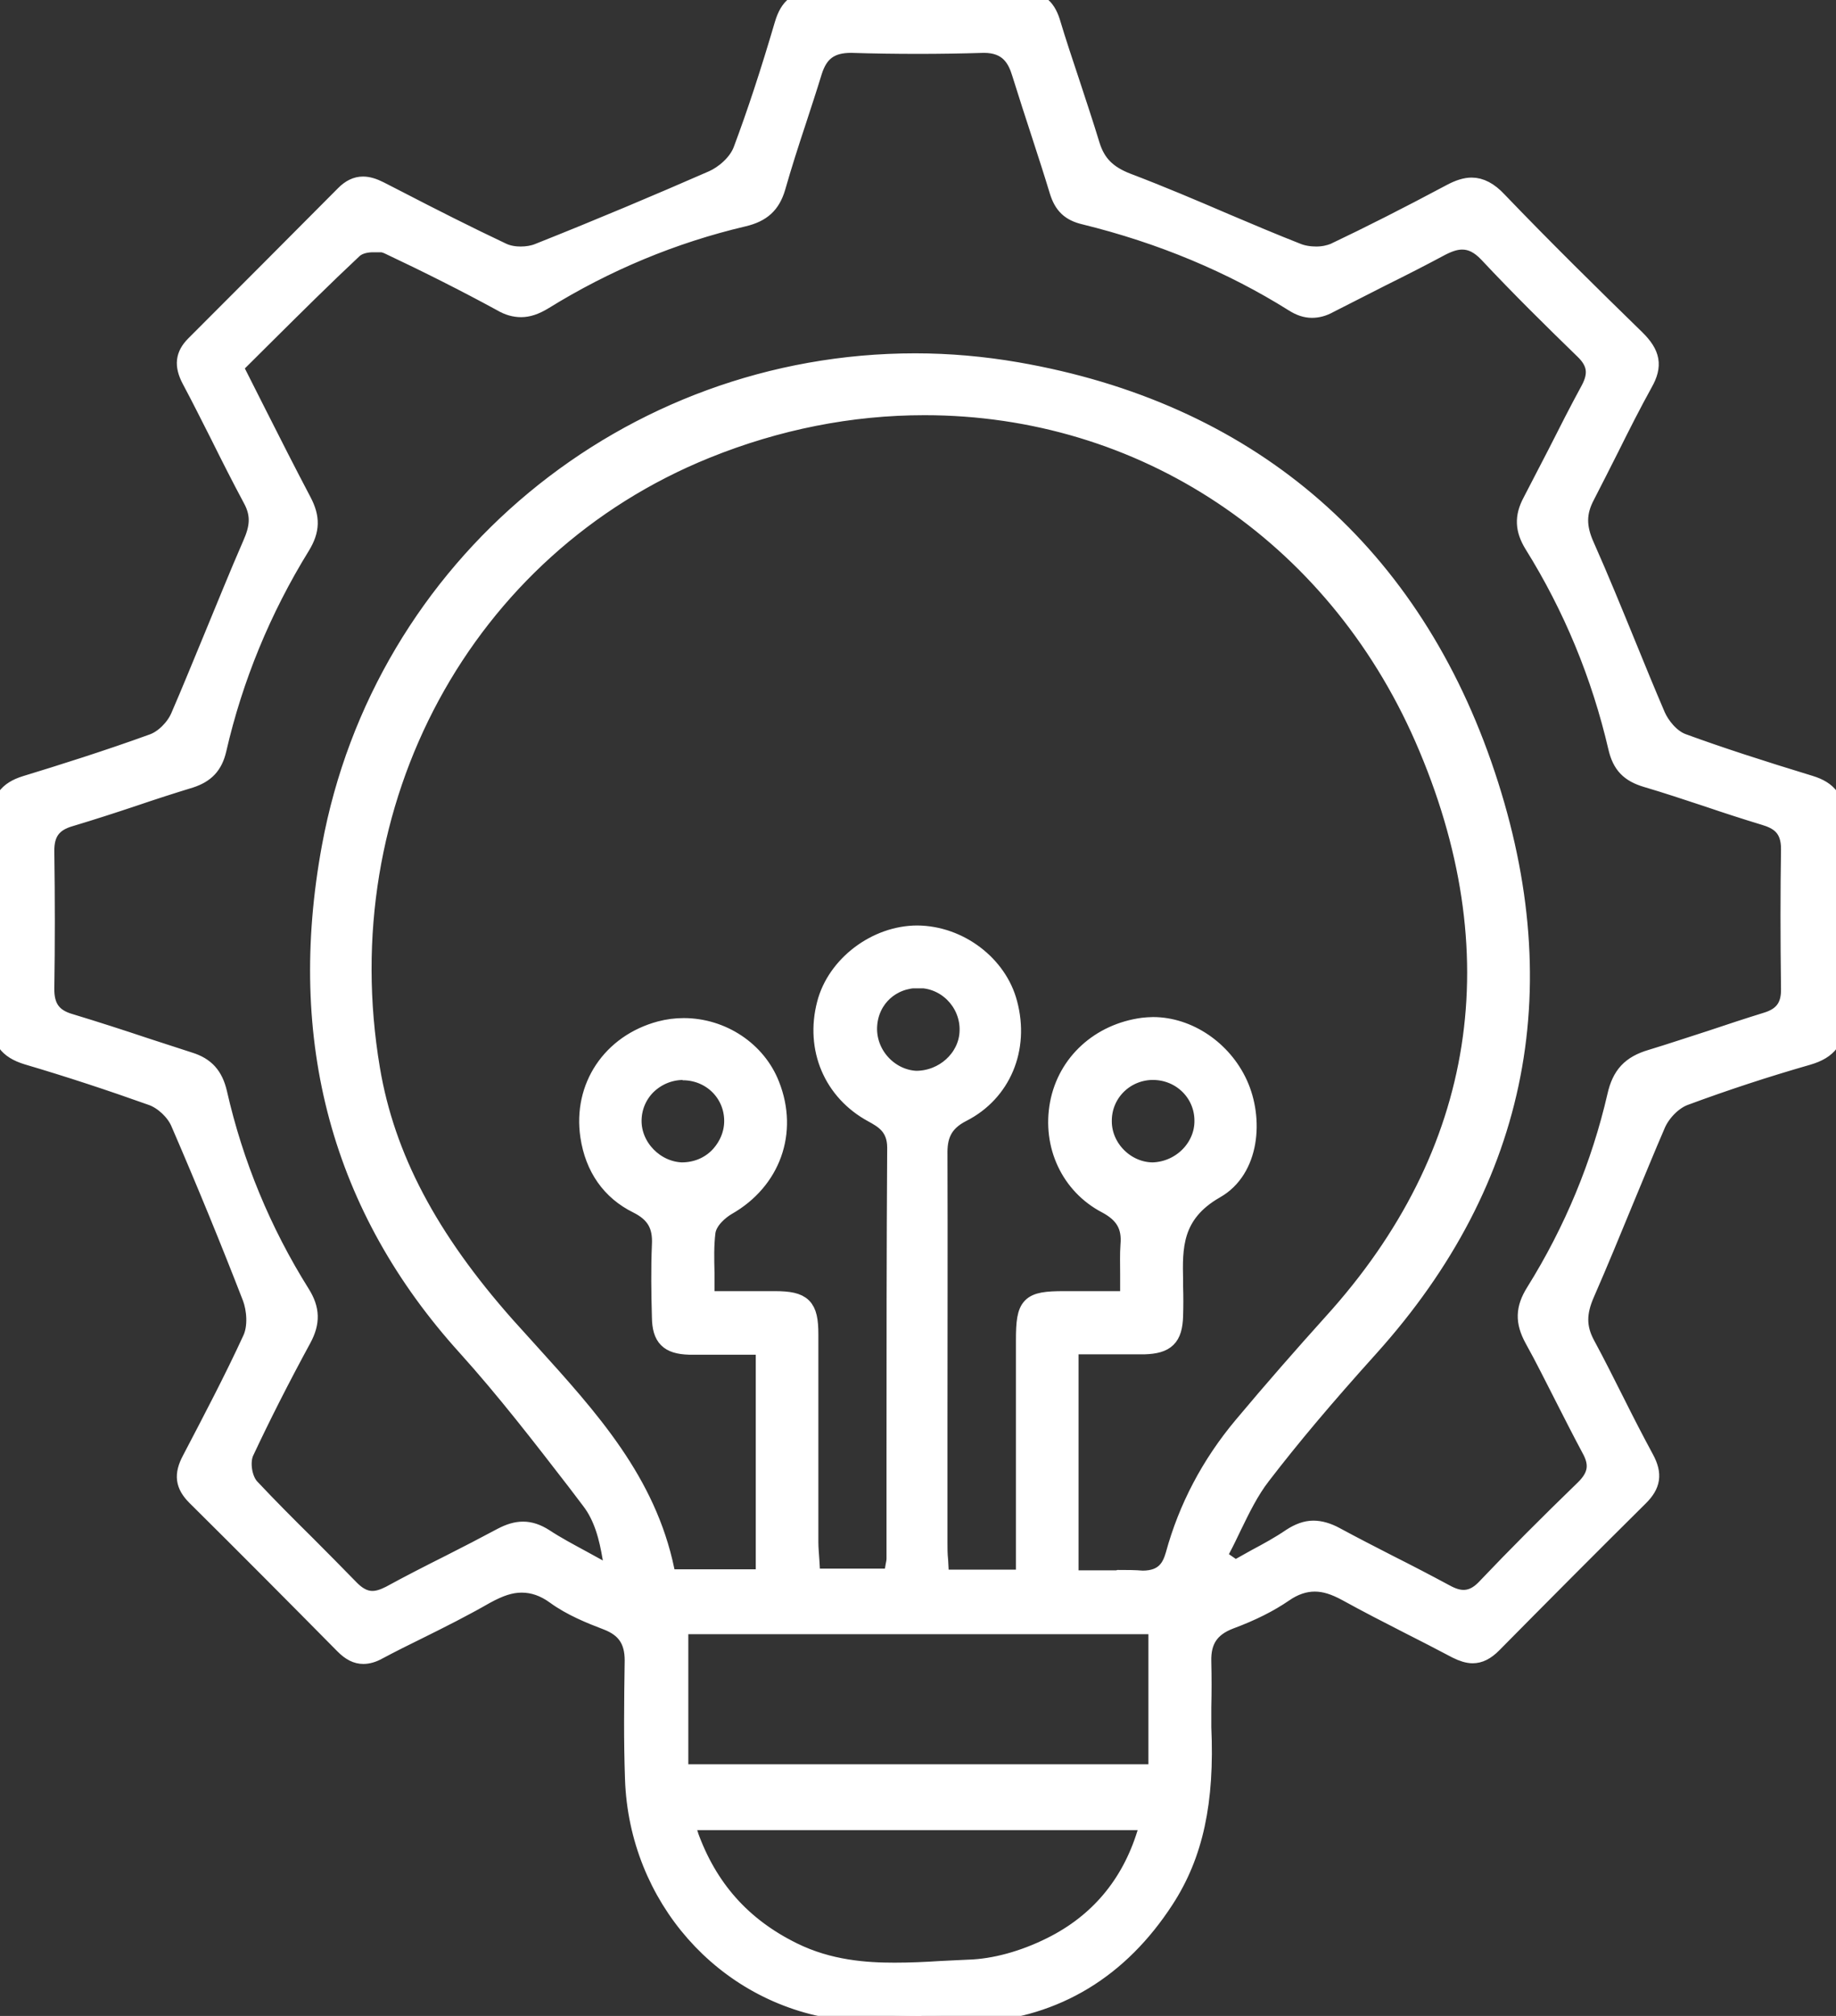
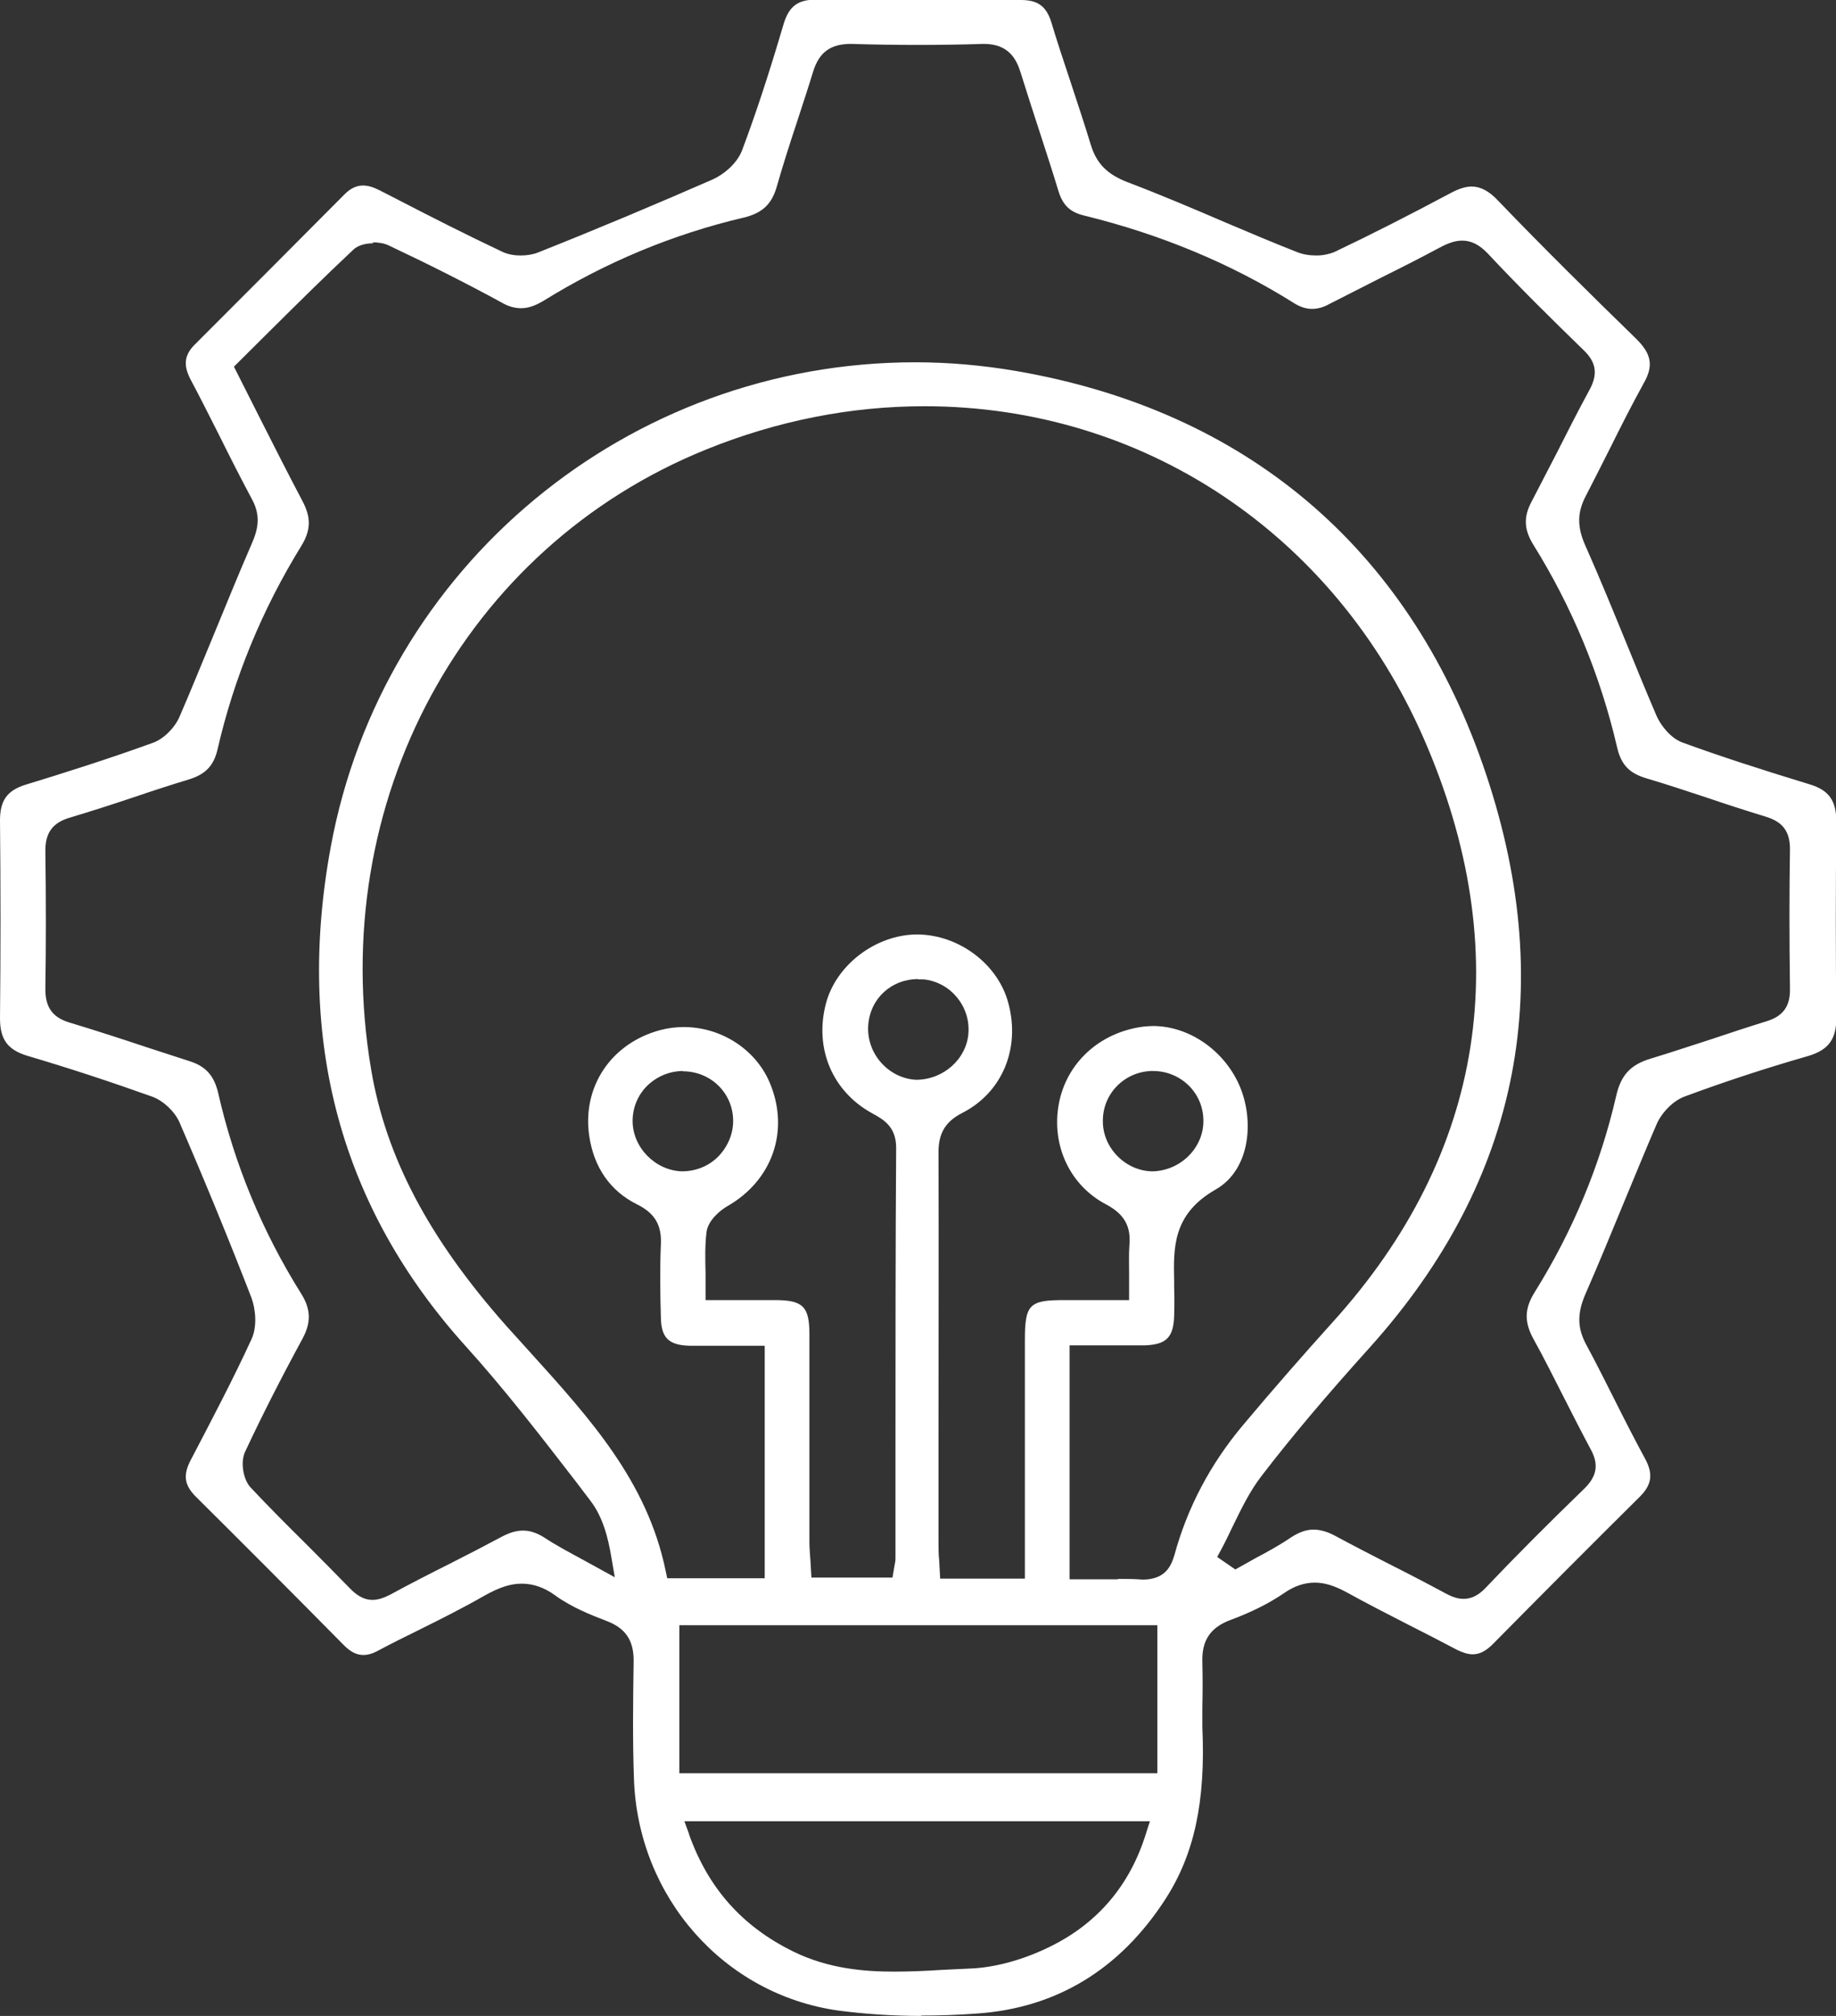
<svg xmlns="http://www.w3.org/2000/svg" width="41" height="45" viewBox="0 0 41 45" fill="none">
  <rect x="0" y="0" width="41" height="45" fill="#333333" stroke="none" />
  <g clip-path="url(#clip0_1183_17588)">
    <mask id="path-1-outside-1_1183_17588" maskUnits="userSpaceOnUse" x="-1" y="-1.008" width="43" height="47" fill="black">
      <rect fill="white" x="-1" y="-1.008" width="43" height="47" />
-       <path d="M20.575 45C19.922 45 19.291 44.955 18.713 44.879C16.161 44.517 14.247 42.344 14.157 39.711C14.127 38.866 14.135 38.044 14.15 37.063C14.15 36.618 13.969 36.347 13.557 36.188C13.181 36.045 12.753 35.871 12.401 35.615C12.153 35.434 11.905 35.351 11.65 35.351C11.395 35.351 11.155 35.434 10.839 35.607C10.351 35.887 9.856 36.136 9.353 36.385C9.045 36.535 8.745 36.686 8.445 36.845C8.325 36.913 8.212 36.943 8.114 36.943C7.964 36.943 7.829 36.875 7.679 36.724C6.583 35.615 5.48 34.506 4.369 33.405C4.114 33.148 4.083 32.922 4.264 32.582C4.737 31.677 5.202 30.794 5.615 29.897C5.75 29.61 5.705 29.21 5.615 28.969C5.127 27.709 4.586 26.389 4.008 25.053C3.903 24.812 3.648 24.571 3.4 24.48C2.492 24.156 1.554 23.846 0.608 23.567C0.165 23.431 0 23.198 0 22.73C0.015 21.259 0.015 19.788 0 18.309C0 17.872 0.158 17.645 0.57 17.517C1.359 17.276 2.395 16.951 3.415 16.581C3.648 16.498 3.896 16.257 4.008 16.001C4.264 15.412 4.504 14.816 4.752 14.22C5.037 13.534 5.315 12.84 5.615 12.153C5.772 11.799 5.825 11.504 5.622 11.135C5.367 10.659 5.127 10.184 4.887 9.701C4.676 9.286 4.474 8.879 4.256 8.472C4.091 8.155 4.114 7.928 4.346 7.695C5.465 6.578 6.583 5.454 7.694 4.338C7.822 4.209 7.957 4.141 8.107 4.141C8.22 4.141 8.34 4.179 8.475 4.247L8.873 4.451C9.646 4.851 10.419 5.243 11.2 5.612C11.35 5.688 11.515 5.703 11.627 5.703C11.77 5.703 11.905 5.68 12.018 5.635C13.421 5.077 14.69 4.541 15.914 4.006C16.154 3.9 16.462 3.651 16.574 3.349C16.882 2.527 17.175 1.637 17.497 0.543C17.617 0.143 17.813 -0.008 18.218 -0.008C18.961 -0.008 19.689 -0 20.417 -0C21.206 -0 22.001 -0 22.797 -0C23.172 -0 23.36 0.136 23.473 0.483C23.608 0.935 23.758 1.38 23.908 1.833C24.058 2.293 24.216 2.761 24.358 3.229C24.486 3.651 24.726 3.892 25.177 4.066C25.912 4.345 26.64 4.654 27.361 4.964C27.894 5.19 28.427 5.416 28.967 5.628C29.095 5.68 29.245 5.703 29.395 5.703C29.545 5.703 29.68 5.673 29.793 5.628C30.589 5.25 31.422 4.828 32.413 4.3C32.585 4.209 32.735 4.164 32.863 4.164C33.058 4.164 33.253 4.262 33.456 4.481C34.477 5.545 35.543 6.593 36.534 7.559C36.879 7.898 36.931 8.162 36.706 8.555C36.444 9.03 36.196 9.52 35.956 10.003C35.776 10.358 35.595 10.72 35.415 11.067C35.22 11.436 35.213 11.761 35.408 12.191C35.73 12.915 36.031 13.654 36.331 14.386C36.549 14.922 36.766 15.45 36.992 15.978C37.089 16.197 37.307 16.476 37.57 16.574C38.395 16.876 39.304 17.17 40.414 17.509C40.842 17.638 41.008 17.872 41.008 18.347C40.992 19.833 40.992 21.304 41.008 22.715C41.008 23.198 40.835 23.439 40.37 23.575C39.424 23.846 38.508 24.148 37.63 24.473C37.374 24.563 37.119 24.82 36.999 25.084C36.751 25.657 36.519 26.23 36.279 26.804C35.993 27.498 35.708 28.192 35.408 28.878C35.22 29.308 35.22 29.633 35.415 30.002C35.648 30.432 35.866 30.87 36.083 31.3C36.294 31.722 36.511 32.145 36.736 32.56C36.924 32.907 36.886 33.148 36.609 33.42C35.513 34.506 34.424 35.6 33.336 36.701C33.178 36.86 33.036 36.928 32.886 36.928C32.781 36.928 32.66 36.89 32.525 36.822C32.165 36.633 31.805 36.445 31.444 36.264C30.986 36.03 30.529 35.796 30.078 35.547C29.8 35.396 29.583 35.328 29.358 35.328C29.132 35.328 28.9 35.404 28.674 35.562C28.344 35.788 27.954 35.985 27.466 36.166C27.031 36.332 26.835 36.618 26.85 37.094C26.858 37.433 26.858 37.773 26.85 38.112V38.557C26.925 40.217 26.67 41.401 26.017 42.405C25.004 43.966 23.585 44.826 21.814 44.947C21.401 44.977 20.988 44.992 20.575 44.992V45ZM15.388 40.949C15.816 42.148 16.574 43.001 17.708 43.559C18.518 43.959 19.344 44.011 19.975 44.011C20.32 44.011 20.665 43.996 21.003 43.974C21.213 43.966 21.416 43.951 21.626 43.944C22.204 43.928 22.864 43.747 23.48 43.438C24.523 42.918 25.236 42.073 25.589 40.934L25.679 40.654H15.283L15.388 40.941V40.949ZM15.171 39.583H25.845V36.279H15.171V39.583ZM8.34 5.431C8.227 5.431 8.024 5.447 7.889 5.575C7.229 6.193 6.591 6.827 5.945 7.468L5.224 8.185L5.742 9.211C6.088 9.897 6.418 10.546 6.756 11.188C6.951 11.557 6.943 11.836 6.726 12.191C5.855 13.602 5.224 15.133 4.857 16.732C4.774 17.087 4.594 17.276 4.249 17.389C3.828 17.517 3.408 17.653 2.988 17.796C2.515 17.954 2.049 18.105 1.569 18.249C1.171 18.362 1.006 18.596 1.013 19.011C1.028 20.067 1.028 21.093 1.013 22.058C1.006 22.481 1.171 22.715 1.561 22.828C2.132 23.001 2.695 23.183 3.258 23.371C3.581 23.477 3.911 23.582 4.234 23.688C4.594 23.801 4.782 24.012 4.872 24.397C5.232 25.981 5.855 27.49 6.726 28.878C6.943 29.225 6.951 29.519 6.756 29.881C6.26 30.794 5.84 31.624 5.472 32.409C5.367 32.635 5.427 33.027 5.6 33.208C6.005 33.639 6.418 34.053 6.838 34.468C7.169 34.8 7.499 35.132 7.822 35.464C7.927 35.57 8.092 35.713 8.317 35.713C8.437 35.713 8.557 35.675 8.707 35.6C9.15 35.358 9.593 35.132 10.044 34.906C10.434 34.71 10.824 34.506 11.207 34.302C11.38 34.212 11.53 34.166 11.68 34.166C11.838 34.166 11.995 34.219 12.16 34.325C12.423 34.498 12.708 34.649 12.986 34.8L13.729 35.208L13.654 34.77C13.579 34.325 13.466 33.865 13.181 33.495L12.866 33.08C12.085 32.069 11.282 31.028 10.411 30.063C7.612 26.97 6.591 23.22 7.386 18.905C8.542 12.636 14.03 8.087 20.44 8.087C21.191 8.087 21.956 8.155 22.699 8.283C27.811 9.166 31.414 12.206 33.111 17.064C34.815 21.945 33.967 26.321 30.589 30.078C29.583 31.194 28.84 32.077 28.179 32.937C27.909 33.284 27.714 33.691 27.526 34.076C27.443 34.249 27.361 34.423 27.271 34.589L27.181 34.755L27.586 35.034L28.044 34.778C28.314 34.634 28.577 34.491 28.832 34.317C29.005 34.204 29.17 34.144 29.328 34.144C29.478 34.144 29.643 34.189 29.823 34.287C30.213 34.498 30.611 34.702 31.009 34.906C31.429 35.117 31.85 35.336 32.27 35.562C32.435 35.653 32.563 35.69 32.683 35.69C32.923 35.69 33.088 35.539 33.193 35.426C33.839 34.747 34.552 34.031 35.378 33.231C35.663 32.952 35.708 32.688 35.52 32.348C35.318 31.971 35.123 31.587 34.927 31.202C34.702 30.764 34.484 30.319 34.244 29.889C34.034 29.504 34.042 29.21 34.274 28.84C35.13 27.468 35.738 25.996 36.091 24.465C36.196 23.997 36.414 23.763 36.871 23.628C37.322 23.492 37.765 23.341 38.215 23.198C38.62 23.062 39.033 22.926 39.446 22.798C39.822 22.685 39.979 22.458 39.972 22.073C39.957 20.919 39.957 19.901 39.972 18.965C39.979 18.46 39.701 18.309 39.394 18.218C38.973 18.09 38.553 17.954 38.133 17.811C37.675 17.66 37.224 17.509 36.766 17.374C36.384 17.26 36.203 17.072 36.113 16.687C35.738 15.073 35.108 13.549 34.237 12.153C34.034 11.821 34.019 11.542 34.199 11.203C34.387 10.841 34.575 10.478 34.762 10.116C35.002 9.641 35.243 9.166 35.498 8.698C35.685 8.351 35.648 8.087 35.363 7.815C34.672 7.144 33.929 6.412 33.223 5.658C33.036 5.462 32.855 5.371 32.653 5.371C32.51 5.371 32.368 5.416 32.188 5.507C31.752 5.741 31.309 5.967 30.866 6.186C30.468 6.389 30.078 6.586 29.68 6.789C29.545 6.865 29.418 6.895 29.297 6.895C29.162 6.895 29.027 6.85 28.885 6.759C27.503 5.892 25.935 5.235 24.216 4.813C23.893 4.737 23.735 4.579 23.638 4.27C23.51 3.847 23.375 3.432 23.24 3.017C23.09 2.557 22.94 2.097 22.797 1.637C22.699 1.312 22.519 0.98 21.971 0.98C21.446 0.996 20.973 1.003 20.508 1.003C20.005 1.003 19.509 0.996 19.006 0.98C18.541 0.98 18.293 1.169 18.158 1.599C18.045 1.969 17.925 2.331 17.805 2.7C17.64 3.198 17.482 3.689 17.34 4.187C17.227 4.564 17.017 4.76 16.604 4.858C15.028 5.228 13.527 5.854 12.138 6.714C11.95 6.827 11.793 6.88 11.635 6.88C11.5 6.88 11.35 6.842 11.2 6.752C10.396 6.314 9.541 5.884 8.677 5.477C8.58 5.431 8.452 5.409 8.317 5.409L8.34 5.431ZM24.981 35.245C25.162 35.245 25.342 35.245 25.514 35.26C26.017 35.26 26.152 34.966 26.227 34.71C26.513 33.661 27.023 32.688 27.751 31.82C28.427 31.013 29.102 30.244 29.748 29.527C33.171 25.755 33.876 21.244 31.79 16.476C29.785 11.904 25.522 9.068 20.643 9.068C18.999 9.068 17.355 9.392 15.771 10.033C10.359 12.221 7.281 17.909 8.287 23.869C8.617 25.83 9.578 27.648 11.305 29.595L11.83 30.176C13.174 31.662 14.45 33.065 14.863 35.057L14.9 35.23H17.077V30.04H15.944C15.756 30.04 15.568 30.04 15.388 30.04C14.93 30.025 14.765 29.859 14.758 29.406C14.743 28.878 14.735 28.32 14.758 27.784C14.78 27.347 14.623 27.083 14.232 26.887C13.632 26.592 13.264 26.064 13.159 25.363C12.994 24.261 13.647 23.288 14.743 22.994C14.915 22.949 15.088 22.926 15.268 22.926C16.124 22.926 16.912 23.447 17.212 24.224C17.625 25.272 17.235 26.358 16.244 26.924C16.086 27.015 15.816 27.234 15.778 27.498C15.741 27.799 15.748 28.101 15.756 28.418C15.756 28.546 15.756 29.021 15.756 29.021H17.302C17.933 29.021 18.075 29.165 18.075 29.784C18.075 30.659 18.075 31.534 18.075 32.409V34.423C18.075 34.566 18.09 34.702 18.098 34.838L18.12 35.215H19.93L19.975 34.951C19.99 34.883 19.997 34.838 19.997 34.785V32.386C19.997 30.131 19.997 27.875 20.012 25.619C20.012 25.144 19.719 24.985 19.487 24.857C18.593 24.374 18.18 23.409 18.443 22.405C18.668 21.538 19.562 20.859 20.485 20.859C21.423 20.866 22.294 21.53 22.519 22.398C22.79 23.409 22.377 24.39 21.491 24.842C21.041 25.069 20.95 25.385 20.958 25.778C20.965 27.814 20.958 29.851 20.958 31.888V34.438C20.958 34.566 20.958 34.695 20.973 34.83L20.995 35.238H22.887V29.912C22.887 29.12 22.985 29.021 23.758 29.021H25.214V28.441C25.214 28.207 25.206 27.995 25.221 27.792C25.259 27.369 25.101 27.098 24.704 26.887C23.893 26.464 23.473 25.566 23.645 24.639C23.818 23.718 24.561 23.047 25.522 22.918C25.597 22.911 25.672 22.903 25.747 22.903C26.535 22.903 27.308 23.424 27.661 24.193C28.021 24.978 27.931 26.11 27.143 26.555C26.182 27.105 26.205 27.86 26.22 28.591V28.712C26.227 28.931 26.227 29.157 26.22 29.376C26.205 29.859 26.04 30.017 25.552 30.032C25.372 30.032 25.184 30.032 24.996 30.032H23.885V35.253H24.951L24.981 35.245ZM25.709 23.907C25.101 23.929 24.621 24.42 24.628 25.031C24.628 25.634 25.146 26.147 25.747 26.147C26.385 26.125 26.88 25.604 26.873 25.016C26.873 24.397 26.37 23.907 25.747 23.907H25.709ZM15.261 23.907C14.953 23.907 14.668 24.027 14.45 24.239C14.24 24.45 14.127 24.729 14.127 25.023C14.127 25.612 14.63 26.125 15.223 26.147C15.546 26.147 15.831 26.027 16.041 25.815C16.251 25.596 16.372 25.317 16.372 25.023C16.372 24.412 15.891 23.929 15.275 23.914H15.245L15.261 23.907ZM20.508 21.855C19.907 21.855 19.434 22.285 19.389 22.881C19.366 23.175 19.464 23.477 19.667 23.71C19.869 23.944 20.155 24.088 20.455 24.103C21.078 24.103 21.588 23.628 21.626 23.062C21.671 22.458 21.221 21.923 20.628 21.862C20.59 21.862 20.545 21.862 20.508 21.862V21.855Z" />
+       <path d="M20.575 45C19.922 45 19.291 44.955 18.713 44.879C16.161 44.517 14.247 42.344 14.157 39.711C14.127 38.866 14.135 38.044 14.15 37.063C14.15 36.618 13.969 36.347 13.557 36.188C13.181 36.045 12.753 35.871 12.401 35.615C12.153 35.434 11.905 35.351 11.65 35.351C11.395 35.351 11.155 35.434 10.839 35.607C10.351 35.887 9.856 36.136 9.353 36.385C9.045 36.535 8.745 36.686 8.445 36.845C8.325 36.913 8.212 36.943 8.114 36.943C7.964 36.943 7.829 36.875 7.679 36.724C6.583 35.615 5.48 34.506 4.369 33.405C4.114 33.148 4.083 32.922 4.264 32.582C4.737 31.677 5.202 30.794 5.615 29.897C5.75 29.61 5.705 29.21 5.615 28.969C5.127 27.709 4.586 26.389 4.008 25.053C3.903 24.812 3.648 24.571 3.4 24.48C2.492 24.156 1.554 23.846 0.608 23.567C0.165 23.431 0 23.198 0 22.73C0.015 21.259 0.015 19.788 0 18.309C0 17.872 0.158 17.645 0.57 17.517C1.359 17.276 2.395 16.951 3.415 16.581C3.648 16.498 3.896 16.257 4.008 16.001C4.264 15.412 4.504 14.816 4.752 14.22C5.037 13.534 5.315 12.84 5.615 12.153C5.772 11.799 5.825 11.504 5.622 11.135C5.367 10.659 5.127 10.184 4.887 9.701C4.676 9.286 4.474 8.879 4.256 8.472C4.091 8.155 4.114 7.928 4.346 7.695C5.465 6.578 6.583 5.454 7.694 4.338C7.822 4.209 7.957 4.141 8.107 4.141C8.22 4.141 8.34 4.179 8.475 4.247L8.873 4.451C9.646 4.851 10.419 5.243 11.2 5.612C11.35 5.688 11.515 5.703 11.627 5.703C11.77 5.703 11.905 5.68 12.018 5.635C13.421 5.077 14.69 4.541 15.914 4.006C16.154 3.9 16.462 3.651 16.574 3.349C16.882 2.527 17.175 1.637 17.497 0.543C17.617 0.143 17.813 -0.008 18.218 -0.008C18.961 -0.008 19.689 -0 20.417 -0C21.206 -0 22.001 -0 22.797 -0C23.172 -0 23.36 0.136 23.473 0.483C23.608 0.935 23.758 1.38 23.908 1.833C24.058 2.293 24.216 2.761 24.358 3.229C24.486 3.651 24.726 3.892 25.177 4.066C25.912 4.345 26.64 4.654 27.361 4.964C27.894 5.19 28.427 5.416 28.967 5.628C29.095 5.68 29.245 5.703 29.395 5.703C29.545 5.703 29.68 5.673 29.793 5.628C30.589 5.25 31.422 4.828 32.413 4.3C32.585 4.209 32.735 4.164 32.863 4.164C33.058 4.164 33.253 4.262 33.456 4.481C34.477 5.545 35.543 6.593 36.534 7.559C36.879 7.898 36.931 8.162 36.706 8.555C36.444 9.03 36.196 9.52 35.956 10.003C35.776 10.358 35.595 10.72 35.415 11.067C35.22 11.436 35.213 11.761 35.408 12.191C35.73 12.915 36.031 13.654 36.331 14.386C36.549 14.922 36.766 15.45 36.992 15.978C37.089 16.197 37.307 16.476 37.57 16.574C38.395 16.876 39.304 17.17 40.414 17.509C40.842 17.638 41.008 17.872 41.008 18.347C40.992 19.833 40.992 21.304 41.008 22.715C41.008 23.198 40.835 23.439 40.37 23.575C39.424 23.846 38.508 24.148 37.63 24.473C37.374 24.563 37.119 24.82 36.999 25.084C36.751 25.657 36.519 26.23 36.279 26.804C35.993 27.498 35.708 28.192 35.408 28.878C35.22 29.308 35.22 29.633 35.415 30.002C35.648 30.432 35.866 30.87 36.083 31.3C36.294 31.722 36.511 32.145 36.736 32.56C36.924 32.907 36.886 33.148 36.609 33.42C35.513 34.506 34.424 35.6 33.336 36.701C33.178 36.86 33.036 36.928 32.886 36.928C32.781 36.928 32.66 36.89 32.525 36.822C32.165 36.633 31.805 36.445 31.444 36.264C30.986 36.03 30.529 35.796 30.078 35.547C29.8 35.396 29.583 35.328 29.358 35.328C29.132 35.328 28.9 35.404 28.674 35.562C28.344 35.788 27.954 35.985 27.466 36.166C27.031 36.332 26.835 36.618 26.85 37.094C26.858 37.433 26.858 37.773 26.85 38.112V38.557C26.925 40.217 26.67 41.401 26.017 42.405C25.004 43.966 23.585 44.826 21.814 44.947C21.401 44.977 20.988 44.992 20.575 44.992V45ZM15.388 40.949C15.816 42.148 16.574 43.001 17.708 43.559C18.518 43.959 19.344 44.011 19.975 44.011C20.32 44.011 20.665 43.996 21.003 43.974C21.213 43.966 21.416 43.951 21.626 43.944C22.204 43.928 22.864 43.747 23.48 43.438C24.523 42.918 25.236 42.073 25.589 40.934L25.679 40.654H15.283L15.388 40.941V40.949ZM15.171 39.583H25.845V36.279H15.171V39.583ZM8.34 5.431C8.227 5.431 8.024 5.447 7.889 5.575C7.229 6.193 6.591 6.827 5.945 7.468L5.224 8.185L5.742 9.211C6.088 9.897 6.418 10.546 6.756 11.188C6.951 11.557 6.943 11.836 6.726 12.191C5.855 13.602 5.224 15.133 4.857 16.732C4.774 17.087 4.594 17.276 4.249 17.389C3.828 17.517 3.408 17.653 2.988 17.796C2.515 17.954 2.049 18.105 1.569 18.249C1.171 18.362 1.006 18.596 1.013 19.011C1.028 20.067 1.028 21.093 1.013 22.058C1.006 22.481 1.171 22.715 1.561 22.828C2.132 23.001 2.695 23.183 3.258 23.371C3.581 23.477 3.911 23.582 4.234 23.688C4.594 23.801 4.782 24.012 4.872 24.397C5.232 25.981 5.855 27.49 6.726 28.878C6.943 29.225 6.951 29.519 6.756 29.881C6.26 30.794 5.84 31.624 5.472 32.409C5.367 32.635 5.427 33.027 5.6 33.208C6.005 33.639 6.418 34.053 6.838 34.468C7.169 34.8 7.499 35.132 7.822 35.464C7.927 35.57 8.092 35.713 8.317 35.713C8.437 35.713 8.557 35.675 8.707 35.6C9.15 35.358 9.593 35.132 10.044 34.906C10.434 34.71 10.824 34.506 11.207 34.302C11.38 34.212 11.53 34.166 11.68 34.166C11.838 34.166 11.995 34.219 12.16 34.325C12.423 34.498 12.708 34.649 12.986 34.8L13.729 35.208L13.654 34.77C13.579 34.325 13.466 33.865 13.181 33.495L12.866 33.08C12.085 32.069 11.282 31.028 10.411 30.063C7.612 26.97 6.591 23.22 7.386 18.905C8.542 12.636 14.03 8.087 20.44 8.087C21.191 8.087 21.956 8.155 22.699 8.283C27.811 9.166 31.414 12.206 33.111 17.064C34.815 21.945 33.967 26.321 30.589 30.078C29.583 31.194 28.84 32.077 28.179 32.937C27.909 33.284 27.714 33.691 27.526 34.076C27.443 34.249 27.361 34.423 27.271 34.589L27.181 34.755L27.586 35.034L28.044 34.778C28.314 34.634 28.577 34.491 28.832 34.317C29.005 34.204 29.17 34.144 29.328 34.144C29.478 34.144 29.643 34.189 29.823 34.287C30.213 34.498 30.611 34.702 31.009 34.906C31.429 35.117 31.85 35.336 32.27 35.562C32.435 35.653 32.563 35.69 32.683 35.69C32.923 35.69 33.088 35.539 33.193 35.426C33.839 34.747 34.552 34.031 35.378 33.231C35.663 32.952 35.708 32.688 35.52 32.348C35.318 31.971 35.123 31.587 34.927 31.202C34.702 30.764 34.484 30.319 34.244 29.889C34.034 29.504 34.042 29.21 34.274 28.84C35.13 27.468 35.738 25.996 36.091 24.465C36.196 23.997 36.414 23.763 36.871 23.628C37.322 23.492 37.765 23.341 38.215 23.198C38.62 23.062 39.033 22.926 39.446 22.798C39.822 22.685 39.979 22.458 39.972 22.073C39.957 20.919 39.957 19.901 39.972 18.965C39.979 18.46 39.701 18.309 39.394 18.218C38.973 18.09 38.553 17.954 38.133 17.811C37.675 17.66 37.224 17.509 36.766 17.374C36.384 17.26 36.203 17.072 36.113 16.687C35.738 15.073 35.108 13.549 34.237 12.153C34.034 11.821 34.019 11.542 34.199 11.203C34.387 10.841 34.575 10.478 34.762 10.116C35.002 9.641 35.243 9.166 35.498 8.698C35.685 8.351 35.648 8.087 35.363 7.815C34.672 7.144 33.929 6.412 33.223 5.658C33.036 5.462 32.855 5.371 32.653 5.371C32.51 5.371 32.368 5.416 32.188 5.507C31.752 5.741 31.309 5.967 30.866 6.186C30.468 6.389 30.078 6.586 29.68 6.789C29.545 6.865 29.418 6.895 29.297 6.895C29.162 6.895 29.027 6.85 28.885 6.759C27.503 5.892 25.935 5.235 24.216 4.813C23.893 4.737 23.735 4.579 23.638 4.27C23.51 3.847 23.375 3.432 23.24 3.017C23.09 2.557 22.94 2.097 22.797 1.637C22.699 1.312 22.519 0.98 21.971 0.98C21.446 0.996 20.973 1.003 20.508 1.003C20.005 1.003 19.509 0.996 19.006 0.98C18.541 0.98 18.293 1.169 18.158 1.599C18.045 1.969 17.925 2.331 17.805 2.7C17.64 3.198 17.482 3.689 17.34 4.187C17.227 4.564 17.017 4.76 16.604 4.858C15.028 5.228 13.527 5.854 12.138 6.714C11.95 6.827 11.793 6.88 11.635 6.88C11.5 6.88 11.35 6.842 11.2 6.752C10.396 6.314 9.541 5.884 8.677 5.477C8.58 5.431 8.452 5.409 8.317 5.409L8.34 5.431ZM24.981 35.245C25.162 35.245 25.342 35.245 25.514 35.26C26.017 35.26 26.152 34.966 26.227 34.71C26.513 33.661 27.023 32.688 27.751 31.82C28.427 31.013 29.102 30.244 29.748 29.527C33.171 25.755 33.876 21.244 31.79 16.476C29.785 11.904 25.522 9.068 20.643 9.068C18.999 9.068 17.355 9.392 15.771 10.033C10.359 12.221 7.281 17.909 8.287 23.869C8.617 25.83 9.578 27.648 11.305 29.595L11.83 30.176C13.174 31.662 14.45 33.065 14.863 35.057L14.9 35.23H17.077V30.04H15.944C15.756 30.04 15.568 30.04 15.388 30.04C14.93 30.025 14.765 29.859 14.758 29.406C14.743 28.878 14.735 28.32 14.758 27.784C14.78 27.347 14.623 27.083 14.232 26.887C13.632 26.592 13.264 26.064 13.159 25.363C12.994 24.261 13.647 23.288 14.743 22.994C14.915 22.949 15.088 22.926 15.268 22.926C16.124 22.926 16.912 23.447 17.212 24.224C17.625 25.272 17.235 26.358 16.244 26.924C16.086 27.015 15.816 27.234 15.778 27.498C15.741 27.799 15.748 28.101 15.756 28.418C15.756 28.546 15.756 29.021 15.756 29.021H17.302C17.933 29.021 18.075 29.165 18.075 29.784C18.075 30.659 18.075 31.534 18.075 32.409V34.423C18.075 34.566 18.09 34.702 18.098 34.838L18.12 35.215H19.93L19.975 34.951C19.99 34.883 19.997 34.838 19.997 34.785V32.386C19.997 30.131 19.997 27.875 20.012 25.619C20.012 25.144 19.719 24.985 19.487 24.857C18.593 24.374 18.18 23.409 18.443 22.405C18.668 21.538 19.562 20.859 20.485 20.859C21.423 20.866 22.294 21.53 22.519 22.398C22.79 23.409 22.377 24.39 21.491 24.842C21.041 25.069 20.95 25.385 20.958 25.778C20.965 27.814 20.958 29.851 20.958 31.888V34.438C20.958 34.566 20.958 34.695 20.973 34.83L20.995 35.238H22.887V29.912C22.887 29.12 22.985 29.021 23.758 29.021H25.214V28.441C25.214 28.207 25.206 27.995 25.221 27.792C25.259 27.369 25.101 27.098 24.704 26.887C23.893 26.464 23.473 25.566 23.645 24.639C23.818 23.718 24.561 23.047 25.522 22.918C25.597 22.911 25.672 22.903 25.747 22.903C26.535 22.903 27.308 23.424 27.661 24.193C28.021 24.978 27.931 26.11 27.143 26.555V28.712C26.227 28.931 26.227 29.157 26.22 29.376C26.205 29.859 26.04 30.017 25.552 30.032C25.372 30.032 25.184 30.032 24.996 30.032H23.885V35.253H24.951L24.981 35.245ZM25.709 23.907C25.101 23.929 24.621 24.42 24.628 25.031C24.628 25.634 25.146 26.147 25.747 26.147C26.385 26.125 26.88 25.604 26.873 25.016C26.873 24.397 26.37 23.907 25.747 23.907H25.709ZM15.261 23.907C14.953 23.907 14.668 24.027 14.45 24.239C14.24 24.45 14.127 24.729 14.127 25.023C14.127 25.612 14.63 26.125 15.223 26.147C15.546 26.147 15.831 26.027 16.041 25.815C16.251 25.596 16.372 25.317 16.372 25.023C16.372 24.412 15.891 23.929 15.275 23.914H15.245L15.261 23.907ZM20.508 21.855C19.907 21.855 19.434 22.285 19.389 22.881C19.366 23.175 19.464 23.477 19.667 23.71C19.869 23.944 20.155 24.088 20.455 24.103C21.078 24.103 21.588 23.628 21.626 23.062C21.671 22.458 21.221 21.923 20.628 21.862C20.59 21.862 20.545 21.862 20.508 21.862V21.855Z" />
    </mask>
    <path d="M20.575 45C19.922 45 19.291 44.955 18.713 44.879C16.161 44.517 14.247 42.344 14.157 39.711C14.127 38.866 14.135 38.044 14.15 37.063C14.15 36.618 13.969 36.347 13.557 36.188C13.181 36.045 12.753 35.871 12.401 35.615C12.153 35.434 11.905 35.351 11.65 35.351C11.395 35.351 11.155 35.434 10.839 35.607C10.351 35.887 9.856 36.136 9.353 36.385C9.045 36.535 8.745 36.686 8.445 36.845C8.325 36.913 8.212 36.943 8.114 36.943C7.964 36.943 7.829 36.875 7.679 36.724C6.583 35.615 5.48 34.506 4.369 33.405C4.114 33.148 4.083 32.922 4.264 32.582C4.737 31.677 5.202 30.794 5.615 29.897C5.75 29.61 5.705 29.21 5.615 28.969C5.127 27.709 4.586 26.389 4.008 25.053C3.903 24.812 3.648 24.571 3.4 24.48C2.492 24.156 1.554 23.846 0.608 23.567C0.165 23.431 0 23.198 0 22.73C0.015 21.259 0.015 19.788 0 18.309C0 17.872 0.158 17.645 0.57 17.517C1.359 17.276 2.395 16.951 3.415 16.581C3.648 16.498 3.896 16.257 4.008 16.001C4.264 15.412 4.504 14.816 4.752 14.22C5.037 13.534 5.315 12.84 5.615 12.153C5.772 11.799 5.825 11.504 5.622 11.135C5.367 10.659 5.127 10.184 4.887 9.701C4.676 9.286 4.474 8.879 4.256 8.472C4.091 8.155 4.114 7.928 4.346 7.695C5.465 6.578 6.583 5.454 7.694 4.338C7.822 4.209 7.957 4.141 8.107 4.141C8.22 4.141 8.34 4.179 8.475 4.247L8.873 4.451C9.646 4.851 10.419 5.243 11.2 5.612C11.35 5.688 11.515 5.703 11.627 5.703C11.77 5.703 11.905 5.68 12.018 5.635C13.421 5.077 14.69 4.541 15.914 4.006C16.154 3.9 16.462 3.651 16.574 3.349C16.882 2.527 17.175 1.637 17.497 0.543C17.617 0.143 17.813 -0.008 18.218 -0.008C18.961 -0.008 19.689 -0 20.417 -0C21.206 -0 22.001 -0 22.797 -0C23.172 -0 23.36 0.136 23.473 0.483C23.608 0.935 23.758 1.38 23.908 1.833C24.058 2.293 24.216 2.761 24.358 3.229C24.486 3.651 24.726 3.892 25.177 4.066C25.912 4.345 26.64 4.654 27.361 4.964C27.894 5.19 28.427 5.416 28.967 5.628C29.095 5.68 29.245 5.703 29.395 5.703C29.545 5.703 29.68 5.673 29.793 5.628C30.589 5.25 31.422 4.828 32.413 4.3C32.585 4.209 32.735 4.164 32.863 4.164C33.058 4.164 33.253 4.262 33.456 4.481C34.477 5.545 35.543 6.593 36.534 7.559C36.879 7.898 36.931 8.162 36.706 8.555C36.444 9.03 36.196 9.52 35.956 10.003C35.776 10.358 35.595 10.72 35.415 11.067C35.22 11.436 35.213 11.761 35.408 12.191C35.73 12.915 36.031 13.654 36.331 14.386C36.549 14.922 36.766 15.45 36.992 15.978C37.089 16.197 37.307 16.476 37.57 16.574C38.395 16.876 39.304 17.17 40.414 17.509C40.842 17.638 41.008 17.872 41.008 18.347C40.992 19.833 40.992 21.304 41.008 22.715C41.008 23.198 40.835 23.439 40.37 23.575C39.424 23.846 38.508 24.148 37.63 24.473C37.374 24.563 37.119 24.82 36.999 25.084C36.751 25.657 36.519 26.23 36.279 26.804C35.993 27.498 35.708 28.192 35.408 28.878C35.22 29.308 35.22 29.633 35.415 30.002C35.648 30.432 35.866 30.87 36.083 31.3C36.294 31.722 36.511 32.145 36.736 32.56C36.924 32.907 36.886 33.148 36.609 33.42C35.513 34.506 34.424 35.6 33.336 36.701C33.178 36.86 33.036 36.928 32.886 36.928C32.781 36.928 32.66 36.89 32.525 36.822C32.165 36.633 31.805 36.445 31.444 36.264C30.986 36.03 30.529 35.796 30.078 35.547C29.8 35.396 29.583 35.328 29.358 35.328C29.132 35.328 28.9 35.404 28.674 35.562C28.344 35.788 27.954 35.985 27.466 36.166C27.031 36.332 26.835 36.618 26.85 37.094C26.858 37.433 26.858 37.773 26.85 38.112V38.557C26.925 40.217 26.67 41.401 26.017 42.405C25.004 43.966 23.585 44.826 21.814 44.947C21.401 44.977 20.988 44.992 20.575 44.992V45ZM15.388 40.949C15.816 42.148 16.574 43.001 17.708 43.559C18.518 43.959 19.344 44.011 19.975 44.011C20.32 44.011 20.665 43.996 21.003 43.974C21.213 43.966 21.416 43.951 21.626 43.944C22.204 43.928 22.864 43.747 23.48 43.438C24.523 42.918 25.236 42.073 25.589 40.934L25.679 40.654H15.283L15.388 40.941V40.949ZM15.171 39.583H25.845V36.279H15.171V39.583ZM8.34 5.431C8.227 5.431 8.024 5.447 7.889 5.575C7.229 6.193 6.591 6.827 5.945 7.468L5.224 8.185L5.742 9.211C6.088 9.897 6.418 10.546 6.756 11.188C6.951 11.557 6.943 11.836 6.726 12.191C5.855 13.602 5.224 15.133 4.857 16.732C4.774 17.087 4.594 17.276 4.249 17.389C3.828 17.517 3.408 17.653 2.988 17.796C2.515 17.954 2.049 18.105 1.569 18.249C1.171 18.362 1.006 18.596 1.013 19.011C1.028 20.067 1.028 21.093 1.013 22.058C1.006 22.481 1.171 22.715 1.561 22.828C2.132 23.001 2.695 23.183 3.258 23.371C3.581 23.477 3.911 23.582 4.234 23.688C4.594 23.801 4.782 24.012 4.872 24.397C5.232 25.981 5.855 27.49 6.726 28.878C6.943 29.225 6.951 29.519 6.756 29.881C6.26 30.794 5.84 31.624 5.472 32.409C5.367 32.635 5.427 33.027 5.6 33.208C6.005 33.639 6.418 34.053 6.838 34.468C7.169 34.8 7.499 35.132 7.822 35.464C7.927 35.57 8.092 35.713 8.317 35.713C8.437 35.713 8.557 35.675 8.707 35.6C9.15 35.358 9.593 35.132 10.044 34.906C10.434 34.71 10.824 34.506 11.207 34.302C11.38 34.212 11.53 34.166 11.68 34.166C11.838 34.166 11.995 34.219 12.16 34.325C12.423 34.498 12.708 34.649 12.986 34.8L13.729 35.208L13.654 34.77C13.579 34.325 13.466 33.865 13.181 33.495L12.866 33.08C12.085 32.069 11.282 31.028 10.411 30.063C7.612 26.97 6.591 23.22 7.386 18.905C8.542 12.636 14.03 8.087 20.44 8.087C21.191 8.087 21.956 8.155 22.699 8.283C27.811 9.166 31.414 12.206 33.111 17.064C34.815 21.945 33.967 26.321 30.589 30.078C29.583 31.194 28.84 32.077 28.179 32.937C27.909 33.284 27.714 33.691 27.526 34.076C27.443 34.249 27.361 34.423 27.271 34.589L27.181 34.755L27.586 35.034L28.044 34.778C28.314 34.634 28.577 34.491 28.832 34.317C29.005 34.204 29.17 34.144 29.328 34.144C29.478 34.144 29.643 34.189 29.823 34.287C30.213 34.498 30.611 34.702 31.009 34.906C31.429 35.117 31.85 35.336 32.27 35.562C32.435 35.653 32.563 35.69 32.683 35.69C32.923 35.69 33.088 35.539 33.193 35.426C33.839 34.747 34.552 34.031 35.378 33.231C35.663 32.952 35.708 32.688 35.52 32.348C35.318 31.971 35.123 31.587 34.927 31.202C34.702 30.764 34.484 30.319 34.244 29.889C34.034 29.504 34.042 29.21 34.274 28.84C35.13 27.468 35.738 25.996 36.091 24.465C36.196 23.997 36.414 23.763 36.871 23.628C37.322 23.492 37.765 23.341 38.215 23.198C38.62 23.062 39.033 22.926 39.446 22.798C39.822 22.685 39.979 22.458 39.972 22.073C39.957 20.919 39.957 19.901 39.972 18.965C39.979 18.46 39.701 18.309 39.394 18.218C38.973 18.09 38.553 17.954 38.133 17.811C37.675 17.66 37.224 17.509 36.766 17.374C36.384 17.26 36.203 17.072 36.113 16.687C35.738 15.073 35.108 13.549 34.237 12.153C34.034 11.821 34.019 11.542 34.199 11.203C34.387 10.841 34.575 10.478 34.762 10.116C35.002 9.641 35.243 9.166 35.498 8.698C35.685 8.351 35.648 8.087 35.363 7.815C34.672 7.144 33.929 6.412 33.223 5.658C33.036 5.462 32.855 5.371 32.653 5.371C32.51 5.371 32.368 5.416 32.188 5.507C31.752 5.741 31.309 5.967 30.866 6.186C30.468 6.389 30.078 6.586 29.68 6.789C29.545 6.865 29.418 6.895 29.297 6.895C29.162 6.895 29.027 6.85 28.885 6.759C27.503 5.892 25.935 5.235 24.216 4.813C23.893 4.737 23.735 4.579 23.638 4.27C23.51 3.847 23.375 3.432 23.24 3.017C23.09 2.557 22.94 2.097 22.797 1.637C22.699 1.312 22.519 0.98 21.971 0.98C21.446 0.996 20.973 1.003 20.508 1.003C20.005 1.003 19.509 0.996 19.006 0.98C18.541 0.98 18.293 1.169 18.158 1.599C18.045 1.969 17.925 2.331 17.805 2.7C17.64 3.198 17.482 3.689 17.34 4.187C17.227 4.564 17.017 4.76 16.604 4.858C15.028 5.228 13.527 5.854 12.138 6.714C11.95 6.827 11.793 6.88 11.635 6.88C11.5 6.88 11.35 6.842 11.2 6.752C10.396 6.314 9.541 5.884 8.677 5.477C8.58 5.431 8.452 5.409 8.317 5.409L8.34 5.431ZM24.981 35.245C25.162 35.245 25.342 35.245 25.514 35.26C26.017 35.26 26.152 34.966 26.227 34.71C26.513 33.661 27.023 32.688 27.751 31.82C28.427 31.013 29.102 30.244 29.748 29.527C33.171 25.755 33.876 21.244 31.79 16.476C29.785 11.904 25.522 9.068 20.643 9.068C18.999 9.068 17.355 9.392 15.771 10.033C10.359 12.221 7.281 17.909 8.287 23.869C8.617 25.83 9.578 27.648 11.305 29.595L11.83 30.176C13.174 31.662 14.45 33.065 14.863 35.057L14.9 35.23H17.077V30.04H15.944C15.756 30.04 15.568 30.04 15.388 30.04C14.93 30.025 14.765 29.859 14.758 29.406C14.743 28.878 14.735 28.32 14.758 27.784C14.78 27.347 14.623 27.083 14.232 26.887C13.632 26.592 13.264 26.064 13.159 25.363C12.994 24.261 13.647 23.288 14.743 22.994C14.915 22.949 15.088 22.926 15.268 22.926C16.124 22.926 16.912 23.447 17.212 24.224C17.625 25.272 17.235 26.358 16.244 26.924C16.086 27.015 15.816 27.234 15.778 27.498C15.741 27.799 15.748 28.101 15.756 28.418C15.756 28.546 15.756 29.021 15.756 29.021H17.302C17.933 29.021 18.075 29.165 18.075 29.784C18.075 30.659 18.075 31.534 18.075 32.409V34.423C18.075 34.566 18.09 34.702 18.098 34.838L18.12 35.215H19.93L19.975 34.951C19.99 34.883 19.997 34.838 19.997 34.785V32.386C19.997 30.131 19.997 27.875 20.012 25.619C20.012 25.144 19.719 24.985 19.487 24.857C18.593 24.374 18.18 23.409 18.443 22.405C18.668 21.538 19.562 20.859 20.485 20.859C21.423 20.866 22.294 21.53 22.519 22.398C22.79 23.409 22.377 24.39 21.491 24.842C21.041 25.069 20.95 25.385 20.958 25.778C20.965 27.814 20.958 29.851 20.958 31.888V34.438C20.958 34.566 20.958 34.695 20.973 34.83L20.995 35.238H22.887V29.912C22.887 29.12 22.985 29.021 23.758 29.021H25.214V28.441C25.214 28.207 25.206 27.995 25.221 27.792C25.259 27.369 25.101 27.098 24.704 26.887C23.893 26.464 23.473 25.566 23.645 24.639C23.818 23.718 24.561 23.047 25.522 22.918C25.597 22.911 25.672 22.903 25.747 22.903C26.535 22.903 27.308 23.424 27.661 24.193C28.021 24.978 27.931 26.11 27.143 26.555C26.182 27.105 26.205 27.86 26.22 28.591V28.712C26.227 28.931 26.227 29.157 26.22 29.376C26.205 29.859 26.04 30.017 25.552 30.032C25.372 30.032 25.184 30.032 24.996 30.032H23.885V35.253H24.951L24.981 35.245ZM25.709 23.907C25.101 23.929 24.621 24.42 24.628 25.031C24.628 25.634 25.146 26.147 25.747 26.147C26.385 26.125 26.88 25.604 26.873 25.016C26.873 24.397 26.37 23.907 25.747 23.907H25.709ZM15.261 23.907C14.953 23.907 14.668 24.027 14.45 24.239C14.24 24.45 14.127 24.729 14.127 25.023C14.127 25.612 14.63 26.125 15.223 26.147C15.546 26.147 15.831 26.027 16.041 25.815C16.251 25.596 16.372 25.317 16.372 25.023C16.372 24.412 15.891 23.929 15.275 23.914H15.245L15.261 23.907ZM20.508 21.855C19.907 21.855 19.434 22.285 19.389 22.881C19.366 23.175 19.464 23.477 19.667 23.71C19.869 23.944 20.155 24.088 20.455 24.103C21.078 24.103 21.588 23.628 21.626 23.062C21.671 22.458 21.221 21.923 20.628 21.862C20.59 21.862 20.545 21.862 20.508 21.862V21.855Z" fill="white" />
-     <path d="M20.575 45C19.922 45 19.291 44.955 18.713 44.879C16.161 44.517 14.247 42.344 14.157 39.711C14.127 38.866 14.135 38.044 14.15 37.063C14.15 36.618 13.969 36.347 13.557 36.188C13.181 36.045 12.753 35.871 12.401 35.615C12.153 35.434 11.905 35.351 11.65 35.351C11.395 35.351 11.155 35.434 10.839 35.607C10.351 35.887 9.856 36.136 9.353 36.385C9.045 36.535 8.745 36.686 8.445 36.845C8.325 36.913 8.212 36.943 8.114 36.943C7.964 36.943 7.829 36.875 7.679 36.724C6.583 35.615 5.48 34.506 4.369 33.405C4.114 33.148 4.083 32.922 4.264 32.582C4.737 31.677 5.202 30.794 5.615 29.897C5.75 29.61 5.705 29.21 5.615 28.969C5.127 27.709 4.586 26.389 4.008 25.053C3.903 24.812 3.648 24.571 3.4 24.48C2.492 24.156 1.554 23.846 0.608 23.567C0.165 23.431 0 23.198 0 22.73C0.015 21.259 0.015 19.788 0 18.309C0 17.872 0.158 17.645 0.57 17.517C1.359 17.276 2.395 16.951 3.415 16.581C3.648 16.498 3.896 16.257 4.008 16.001C4.264 15.412 4.504 14.816 4.752 14.22C5.037 13.534 5.315 12.84 5.615 12.153C5.772 11.799 5.825 11.504 5.622 11.135C5.367 10.659 5.127 10.184 4.887 9.701C4.676 9.286 4.474 8.879 4.256 8.472C4.091 8.155 4.114 7.928 4.346 7.695C5.465 6.578 6.583 5.454 7.694 4.338C7.822 4.209 7.957 4.141 8.107 4.141C8.22 4.141 8.34 4.179 8.475 4.247L8.873 4.451C9.646 4.851 10.419 5.243 11.2 5.612C11.35 5.688 11.515 5.703 11.627 5.703C11.77 5.703 11.905 5.68 12.018 5.635C13.421 5.077 14.69 4.541 15.914 4.006C16.154 3.9 16.462 3.651 16.574 3.349C16.882 2.527 17.175 1.637 17.497 0.543C17.617 0.143 17.813 -0.008 18.218 -0.008C18.961 -0.008 19.689 -0 20.417 -0C21.206 -0 22.001 -0 22.797 -0C23.172 -0 23.36 0.136 23.473 0.483C23.608 0.935 23.758 1.38 23.908 1.833C24.058 2.293 24.216 2.761 24.358 3.229C24.486 3.651 24.726 3.892 25.177 4.066C25.912 4.345 26.64 4.654 27.361 4.964C27.894 5.19 28.427 5.416 28.967 5.628C29.095 5.68 29.245 5.703 29.395 5.703C29.545 5.703 29.68 5.673 29.793 5.628C30.589 5.25 31.422 4.828 32.413 4.3C32.585 4.209 32.735 4.164 32.863 4.164C33.058 4.164 33.253 4.262 33.456 4.481C34.477 5.545 35.543 6.593 36.534 7.559C36.879 7.898 36.931 8.162 36.706 8.555C36.444 9.03 36.196 9.52 35.956 10.003C35.776 10.358 35.595 10.72 35.415 11.067C35.22 11.436 35.213 11.761 35.408 12.191C35.73 12.915 36.031 13.654 36.331 14.386C36.549 14.922 36.766 15.45 36.992 15.978C37.089 16.197 37.307 16.476 37.57 16.574C38.395 16.876 39.304 17.17 40.414 17.509C40.842 17.638 41.008 17.872 41.008 18.347C40.992 19.833 40.992 21.304 41.008 22.715C41.008 23.198 40.835 23.439 40.37 23.575C39.424 23.846 38.508 24.148 37.63 24.473C37.374 24.563 37.119 24.82 36.999 25.084C36.751 25.657 36.519 26.23 36.279 26.804C35.993 27.498 35.708 28.192 35.408 28.878C35.22 29.308 35.22 29.633 35.415 30.002C35.648 30.432 35.866 30.87 36.083 31.3C36.294 31.722 36.511 32.145 36.736 32.56C36.924 32.907 36.886 33.148 36.609 33.42C35.513 34.506 34.424 35.6 33.336 36.701C33.178 36.86 33.036 36.928 32.886 36.928C32.781 36.928 32.66 36.89 32.525 36.822C32.165 36.633 31.805 36.445 31.444 36.264C30.986 36.03 30.529 35.796 30.078 35.547C29.8 35.396 29.583 35.328 29.358 35.328C29.132 35.328 28.9 35.404 28.674 35.562C28.344 35.788 27.954 35.985 27.466 36.166C27.031 36.332 26.835 36.618 26.85 37.094C26.858 37.433 26.858 37.773 26.85 38.112V38.557C26.925 40.217 26.67 41.401 26.017 42.405C25.004 43.966 23.585 44.826 21.814 44.947C21.401 44.977 20.988 44.992 20.575 44.992V45ZM15.388 40.949C15.816 42.148 16.574 43.001 17.708 43.559C18.518 43.959 19.344 44.011 19.975 44.011C20.32 44.011 20.665 43.996 21.003 43.974C21.213 43.966 21.416 43.951 21.626 43.944C22.204 43.928 22.864 43.747 23.48 43.438C24.523 42.918 25.236 42.073 25.589 40.934L25.679 40.654H15.283L15.388 40.941V40.949ZM15.171 39.583H25.845V36.279H15.171V39.583ZM8.34 5.431C8.227 5.431 8.024 5.447 7.889 5.575C7.229 6.193 6.591 6.827 5.945 7.468L5.224 8.185L5.742 9.211C6.088 9.897 6.418 10.546 6.756 11.188C6.951 11.557 6.943 11.836 6.726 12.191C5.855 13.602 5.224 15.133 4.857 16.732C4.774 17.087 4.594 17.276 4.249 17.389C3.828 17.517 3.408 17.653 2.988 17.796C2.515 17.954 2.049 18.105 1.569 18.249C1.171 18.362 1.006 18.596 1.013 19.011C1.028 20.067 1.028 21.093 1.013 22.058C1.006 22.481 1.171 22.715 1.561 22.828C2.132 23.001 2.695 23.183 3.258 23.371C3.581 23.477 3.911 23.582 4.234 23.688C4.594 23.801 4.782 24.012 4.872 24.397C5.232 25.981 5.855 27.49 6.726 28.878C6.943 29.225 6.951 29.519 6.756 29.881C6.26 30.794 5.84 31.624 5.472 32.409C5.367 32.635 5.427 33.027 5.6 33.208C6.005 33.639 6.418 34.053 6.838 34.468C7.169 34.8 7.499 35.132 7.822 35.464C7.927 35.57 8.092 35.713 8.317 35.713C8.437 35.713 8.557 35.675 8.707 35.6C9.15 35.358 9.593 35.132 10.044 34.906C10.434 34.71 10.824 34.506 11.207 34.302C11.38 34.212 11.53 34.166 11.68 34.166C11.838 34.166 11.995 34.219 12.16 34.325C12.423 34.498 12.708 34.649 12.986 34.8L13.729 35.208L13.654 34.77C13.579 34.325 13.466 33.865 13.181 33.495L12.866 33.08C12.085 32.069 11.282 31.028 10.411 30.063C7.612 26.97 6.591 23.22 7.386 18.905C8.542 12.636 14.03 8.087 20.44 8.087C21.191 8.087 21.956 8.155 22.699 8.283C27.811 9.166 31.414 12.206 33.111 17.064C34.815 21.945 33.967 26.321 30.589 30.078C29.583 31.194 28.84 32.077 28.179 32.937C27.909 33.284 27.714 33.691 27.526 34.076C27.443 34.249 27.361 34.423 27.271 34.589L27.181 34.755L27.586 35.034L28.044 34.778C28.314 34.634 28.577 34.491 28.832 34.317C29.005 34.204 29.17 34.144 29.328 34.144C29.478 34.144 29.643 34.189 29.823 34.287C30.213 34.498 30.611 34.702 31.009 34.906C31.429 35.117 31.85 35.336 32.27 35.562C32.435 35.653 32.563 35.69 32.683 35.69C32.923 35.69 33.088 35.539 33.193 35.426C33.839 34.747 34.552 34.031 35.378 33.231C35.663 32.952 35.708 32.688 35.52 32.348C35.318 31.971 35.123 31.587 34.927 31.202C34.702 30.764 34.484 30.319 34.244 29.889C34.034 29.504 34.042 29.21 34.274 28.84C35.13 27.468 35.738 25.996 36.091 24.465C36.196 23.997 36.414 23.763 36.871 23.628C37.322 23.492 37.765 23.341 38.215 23.198C38.62 23.062 39.033 22.926 39.446 22.798C39.822 22.685 39.979 22.458 39.972 22.073C39.957 20.919 39.957 19.901 39.972 18.965C39.979 18.46 39.701 18.309 39.394 18.218C38.973 18.09 38.553 17.954 38.133 17.811C37.675 17.66 37.224 17.509 36.766 17.374C36.384 17.26 36.203 17.072 36.113 16.687C35.738 15.073 35.108 13.549 34.237 12.153C34.034 11.821 34.019 11.542 34.199 11.203C34.387 10.841 34.575 10.478 34.762 10.116C35.002 9.641 35.243 9.166 35.498 8.698C35.685 8.351 35.648 8.087 35.363 7.815C34.672 7.144 33.929 6.412 33.223 5.658C33.036 5.462 32.855 5.371 32.653 5.371C32.51 5.371 32.368 5.416 32.188 5.507C31.752 5.741 31.309 5.967 30.866 6.186C30.468 6.389 30.078 6.586 29.68 6.789C29.545 6.865 29.418 6.895 29.297 6.895C29.162 6.895 29.027 6.85 28.885 6.759C27.503 5.892 25.935 5.235 24.216 4.813C23.893 4.737 23.735 4.579 23.638 4.27C23.51 3.847 23.375 3.432 23.24 3.017C23.09 2.557 22.94 2.097 22.797 1.637C22.699 1.312 22.519 0.98 21.971 0.98C21.446 0.996 20.973 1.003 20.508 1.003C20.005 1.003 19.509 0.996 19.006 0.98C18.541 0.98 18.293 1.169 18.158 1.599C18.045 1.969 17.925 2.331 17.805 2.7C17.64 3.198 17.482 3.689 17.34 4.187C17.227 4.564 17.017 4.76 16.604 4.858C15.028 5.228 13.527 5.854 12.138 6.714C11.95 6.827 11.793 6.88 11.635 6.88C11.5 6.88 11.35 6.842 11.2 6.752C10.396 6.314 9.541 5.884 8.677 5.477C8.58 5.431 8.452 5.409 8.317 5.409L8.34 5.431ZM24.981 35.245C25.162 35.245 25.342 35.245 25.514 35.26C26.017 35.26 26.152 34.966 26.227 34.71C26.513 33.661 27.023 32.688 27.751 31.82C28.427 31.013 29.102 30.244 29.748 29.527C33.171 25.755 33.876 21.244 31.79 16.476C29.785 11.904 25.522 9.068 20.643 9.068C18.999 9.068 17.355 9.392 15.771 10.033C10.359 12.221 7.281 17.909 8.287 23.869C8.617 25.83 9.578 27.648 11.305 29.595L11.83 30.176C13.174 31.662 14.45 33.065 14.863 35.057L14.9 35.23H17.077V30.04H15.944C15.756 30.04 15.568 30.04 15.388 30.04C14.93 30.025 14.765 29.859 14.758 29.406C14.743 28.878 14.735 28.32 14.758 27.784C14.78 27.347 14.623 27.083 14.232 26.887C13.632 26.592 13.264 26.064 13.159 25.363C12.994 24.261 13.647 23.288 14.743 22.994C14.915 22.949 15.088 22.926 15.268 22.926C16.124 22.926 16.912 23.447 17.212 24.224C17.625 25.272 17.235 26.358 16.244 26.924C16.086 27.015 15.816 27.234 15.778 27.498C15.741 27.799 15.748 28.101 15.756 28.418C15.756 28.546 15.756 29.021 15.756 29.021H17.302C17.933 29.021 18.075 29.165 18.075 29.784C18.075 30.659 18.075 31.534 18.075 32.409V34.423C18.075 34.566 18.09 34.702 18.098 34.838L18.12 35.215H19.93L19.975 34.951C19.99 34.883 19.997 34.838 19.997 34.785V32.386C19.997 30.131 19.997 27.875 20.012 25.619C20.012 25.144 19.719 24.985 19.487 24.857C18.593 24.374 18.18 23.409 18.443 22.405C18.668 21.538 19.562 20.859 20.485 20.859C21.423 20.866 22.294 21.53 22.519 22.398C22.79 23.409 22.377 24.39 21.491 24.842C21.041 25.069 20.95 25.385 20.958 25.778C20.965 27.814 20.958 29.851 20.958 31.888V34.438C20.958 34.566 20.958 34.695 20.973 34.83L20.995 35.238H22.887V29.912C22.887 29.12 22.985 29.021 23.758 29.021H25.214V28.441C25.214 28.207 25.206 27.995 25.221 27.792C25.259 27.369 25.101 27.098 24.704 26.887C23.893 26.464 23.473 25.566 23.645 24.639C23.818 23.718 24.561 23.047 25.522 22.918C25.597 22.911 25.672 22.903 25.747 22.903C26.535 22.903 27.308 23.424 27.661 24.193C28.021 24.978 27.931 26.11 27.143 26.555C26.182 27.105 26.205 27.86 26.22 28.591V28.712C26.227 28.931 26.227 29.157 26.22 29.376C26.205 29.859 26.04 30.017 25.552 30.032C25.372 30.032 25.184 30.032 24.996 30.032H23.885V35.253H24.951L24.981 35.245ZM25.709 23.907C25.101 23.929 24.621 24.42 24.628 25.031C24.628 25.634 25.146 26.147 25.747 26.147C26.385 26.125 26.88 25.604 26.873 25.016C26.873 24.397 26.37 23.907 25.747 23.907H25.709ZM15.261 23.907C14.953 23.907 14.668 24.027 14.45 24.239C14.24 24.45 14.127 24.729 14.127 25.023C14.127 25.612 14.63 26.125 15.223 26.147C15.546 26.147 15.831 26.027 16.041 25.815C16.251 25.596 16.372 25.317 16.372 25.023C16.372 24.412 15.891 23.929 15.275 23.914H15.245L15.261 23.907ZM20.508 21.855C19.907 21.855 19.434 22.285 19.389 22.881C19.366 23.175 19.464 23.477 19.667 23.71C19.869 23.944 20.155 24.088 20.455 24.103C21.078 24.103 21.588 23.628 21.626 23.062C21.671 22.458 21.221 21.923 20.628 21.862C20.59 21.862 20.545 21.862 20.508 21.862V21.855Z" stroke="white" stroke-width="0.4" mask="url(#path-1-outside-1_1183_17588)" />
  </g>
  <defs>
    <clipPath id="clip0_1183_17588">
      <rect width="41" height="45" fill="white" />
    </clipPath>
  </defs>
</svg>